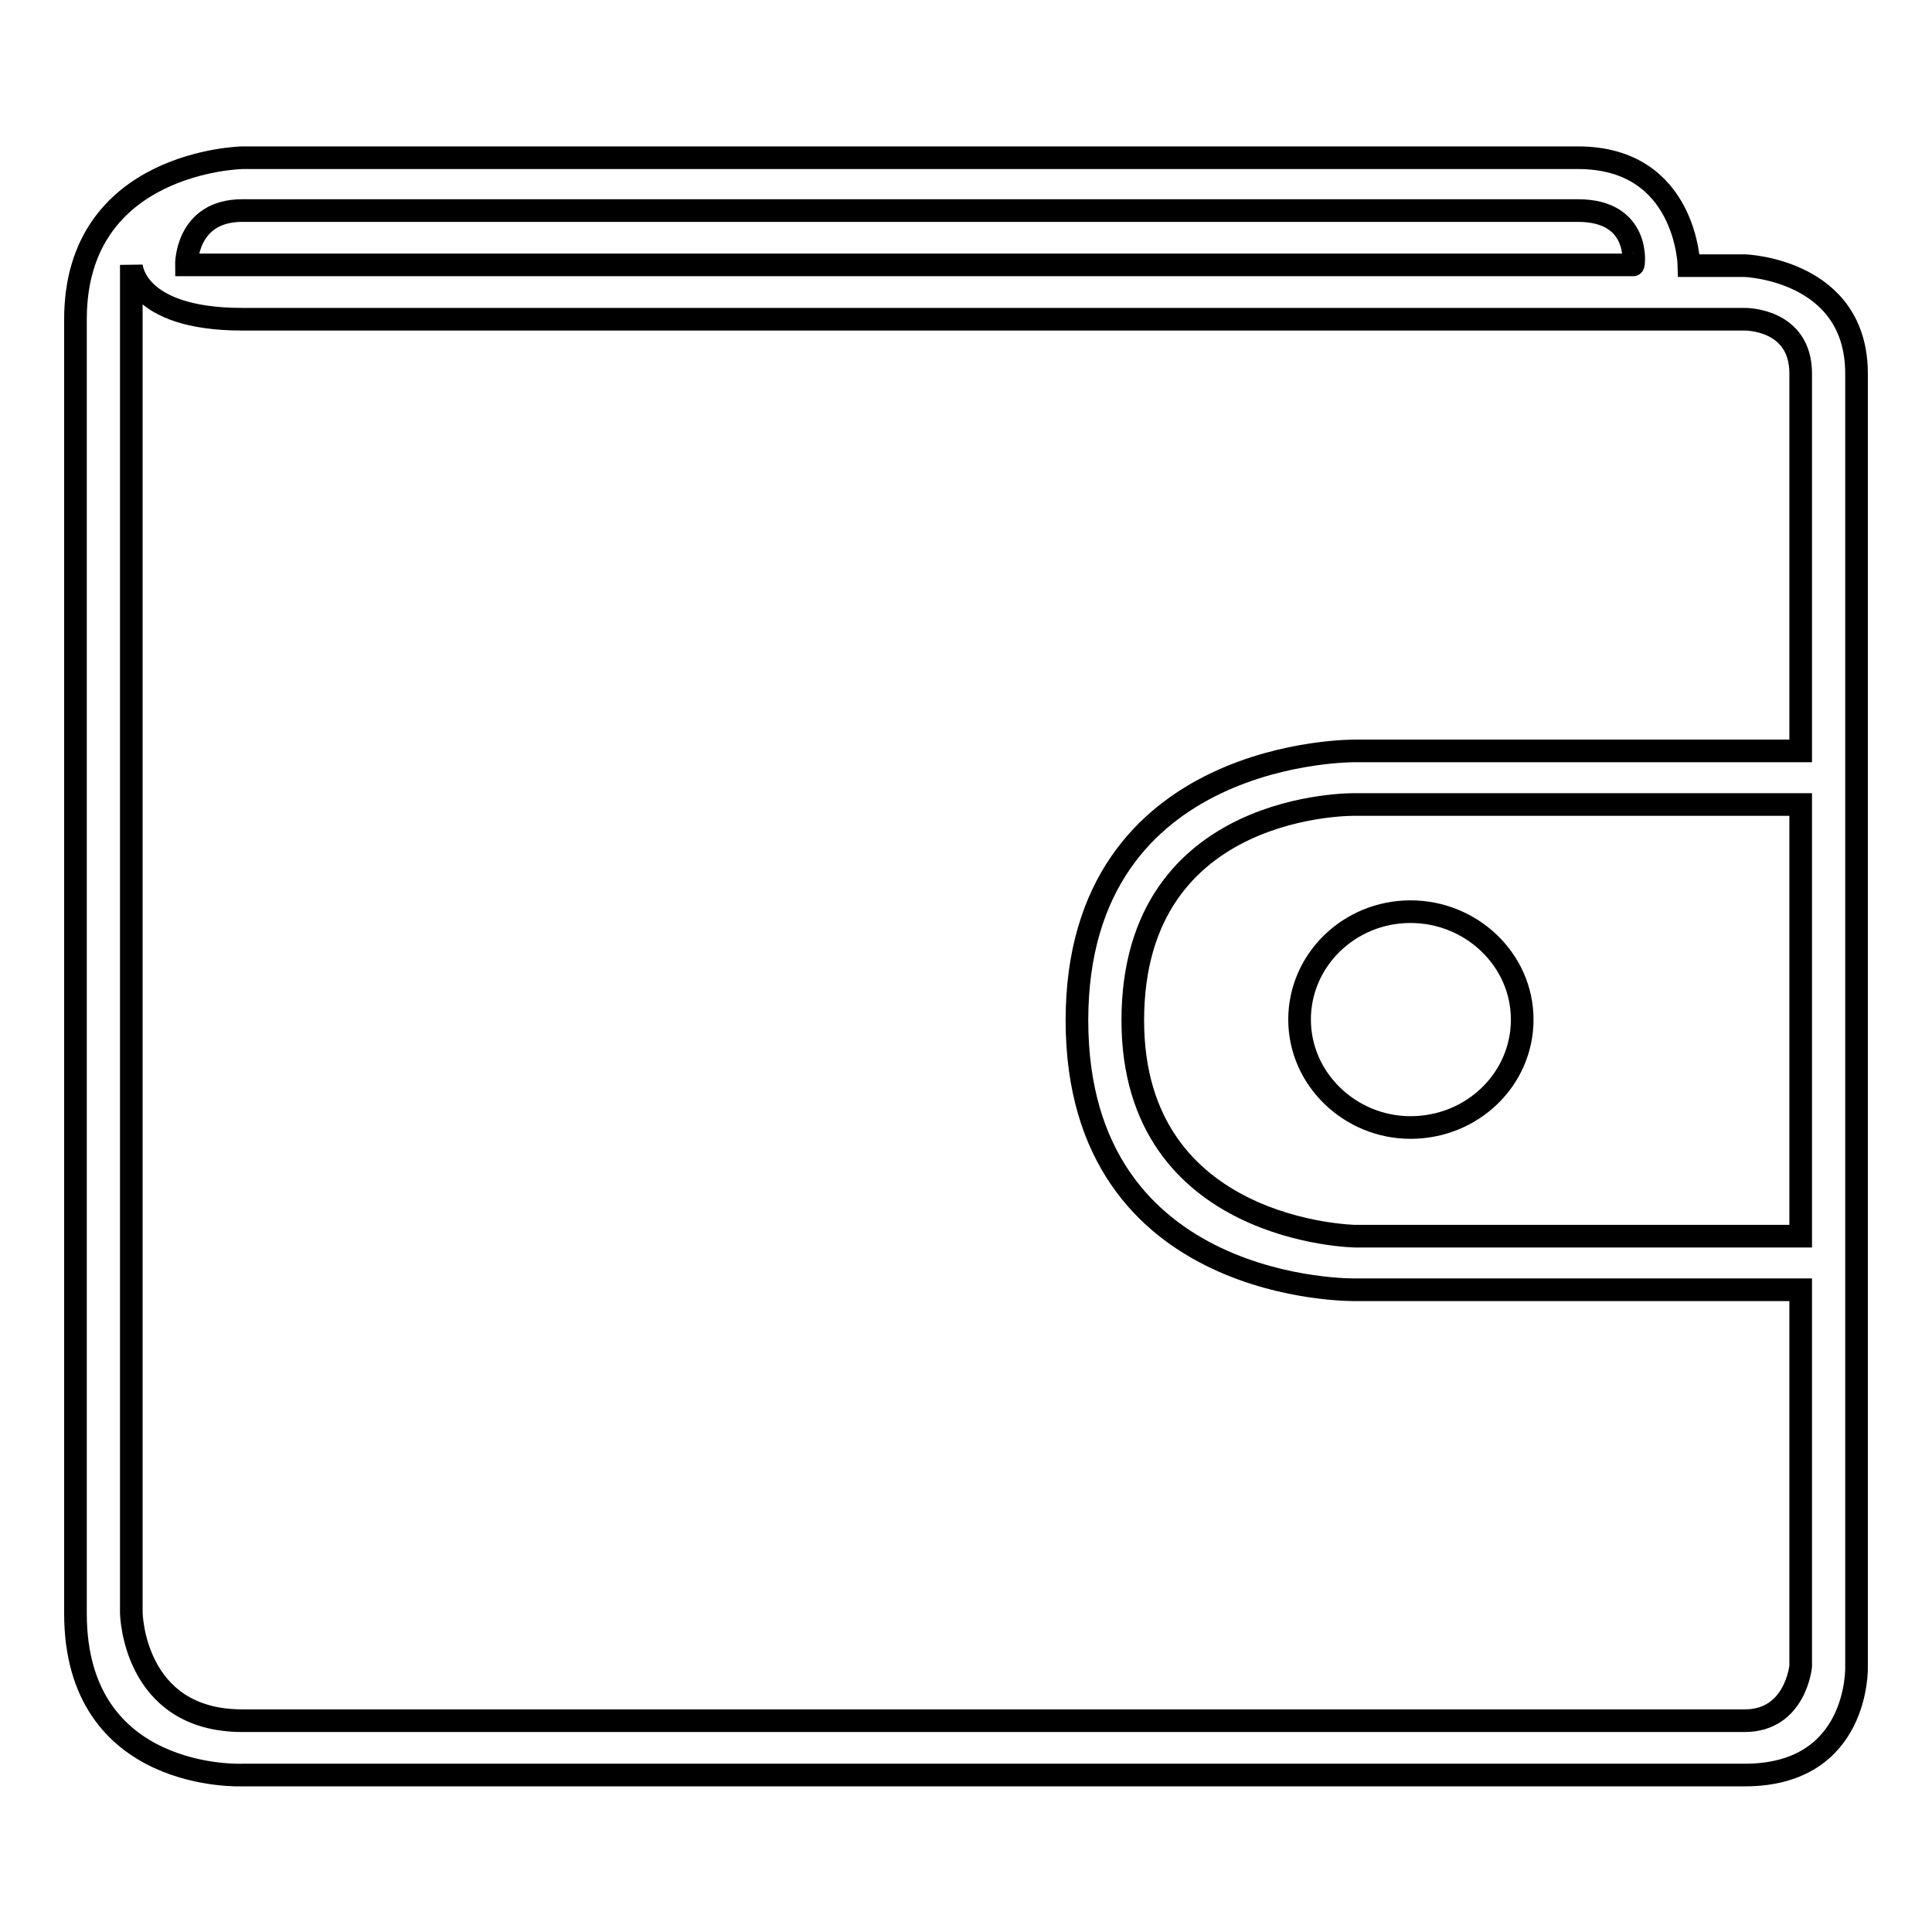
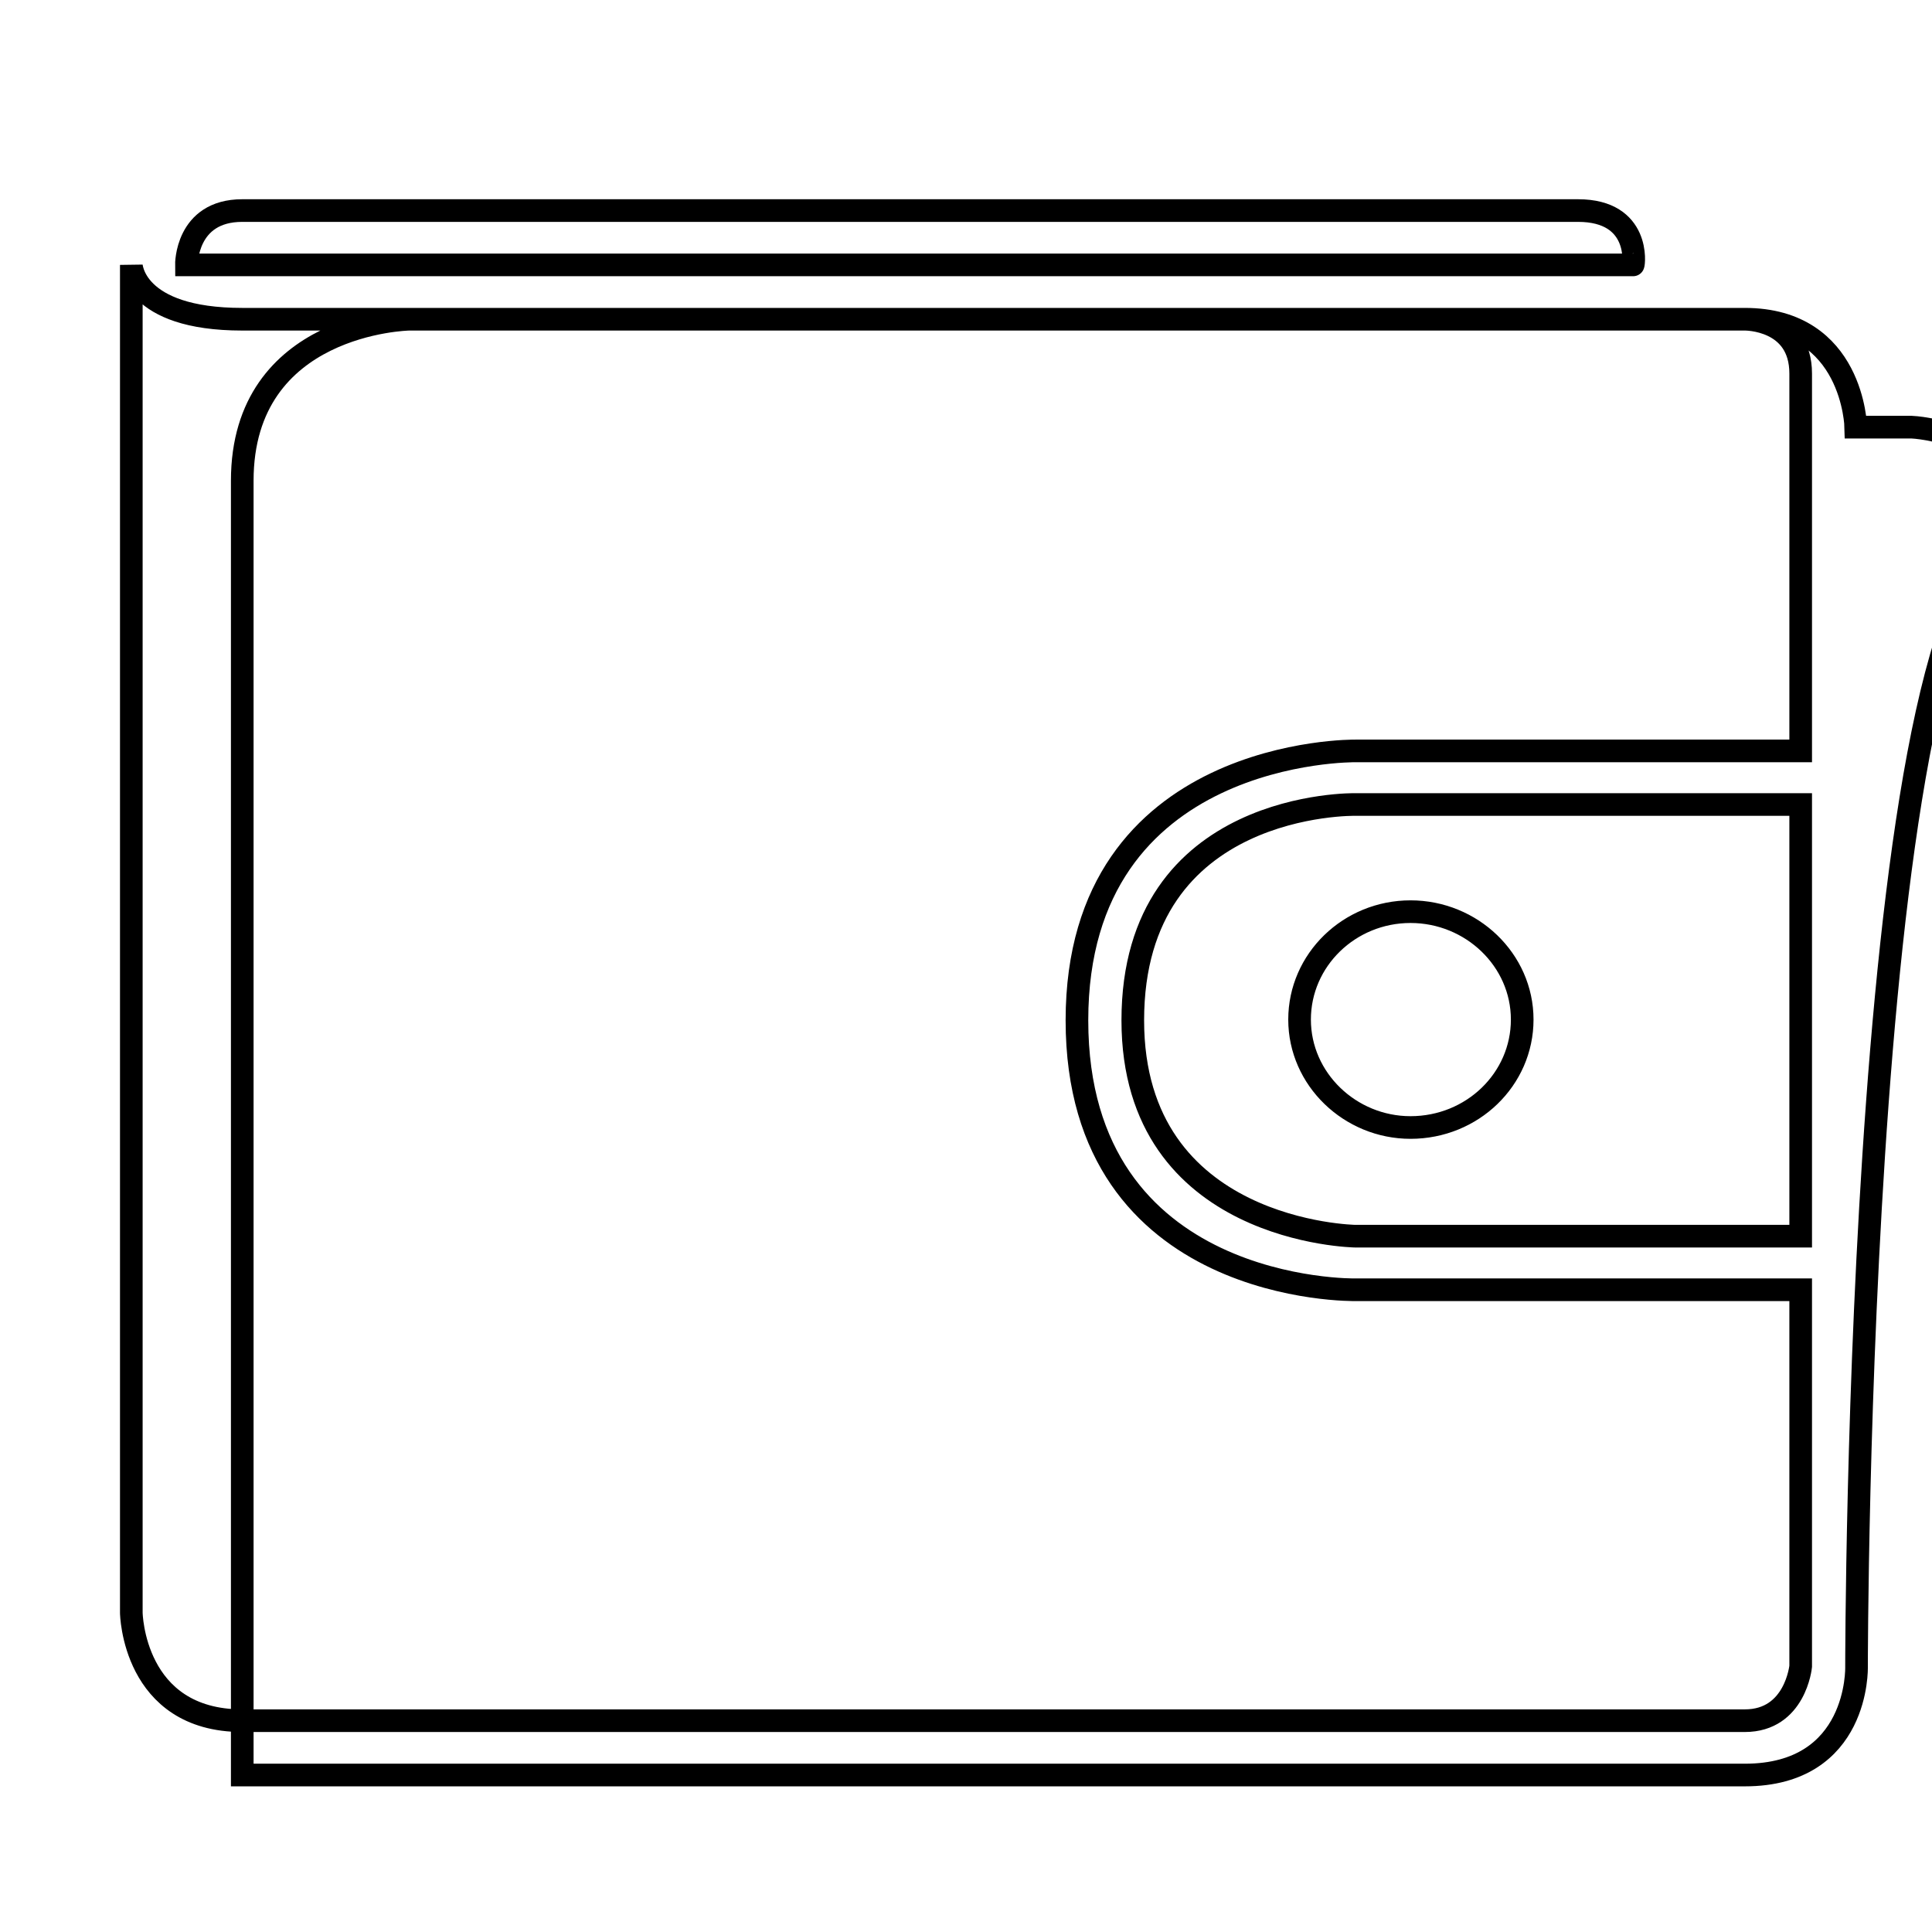
<svg xmlns="http://www.w3.org/2000/svg" version="1.1" x="0px" y="0px" viewBox="0 0 256 256" enable-background="new 0 0 256 256" xml:space="preserve">
  <g>
    <g>
-       <path stroke-width="3" fill-opacity="0" stroke="#000000" d="M246,220.9c0,0,0.4,14.3-14.8,14.3c-21.9,0-199.1,0-199.1,0s-22.1,1-22.1-21.4c0-21,0-150.1,0-171.5c0-21,22.1-21.4,22.1-21.4s162.2,0,177,0c14.4,0,14.7,14.3,14.7,14.3h7.4c0,0,14.8,0.5,14.8,14.3C246,71.3,246,220.9,246,220.9z M209.1,27.9c-7.4,0-169.5,0-177,0s-7.4,7.2-7.4,7.2h191.7C216.5,35.1,217.4,27.9,209.1,27.9z M238.6,106.6h-59c0,0-29.5-0.6-29.5,28.6c0,28.2,29.5,28.6,29.5,28.6h59V106.6z M238.6,170.9h-59c0,0-36.9,0.7-36.9-35.7c0-36.2,36.9-35.7,36.9-35.7h59c0,0,0-35.5,0-50c0-7.3-7.4-7.2-7.4-7.2s-184.6,0-199.1,0s-14.7-7.2-14.7-7.2v178.6c0,0,0.2,14.3,14.7,14.3c14.8,0,184.6,0,199.1,0c6.7,0,7.4-7.2,7.4-7.2V170.9z M172.2,135.1c0-7.9,6.6-14.3,14.7-14.3s14.8,6.4,14.8,14.3s-6.6,14.3-14.8,14.3C178.9,149.4,172.2,143,172.2,135.1z" />
+       <path stroke-width="3" fill-opacity="0" stroke="#000000" d="M246,220.9c0,0,0.4,14.3-14.8,14.3c-21.9,0-199.1,0-199.1,0c0-21,0-150.1,0-171.5c0-21,22.1-21.4,22.1-21.4s162.2,0,177,0c14.4,0,14.7,14.3,14.7,14.3h7.4c0,0,14.8,0.5,14.8,14.3C246,71.3,246,220.9,246,220.9z M209.1,27.9c-7.4,0-169.5,0-177,0s-7.4,7.2-7.4,7.2h191.7C216.5,35.1,217.4,27.9,209.1,27.9z M238.6,106.6h-59c0,0-29.5-0.6-29.5,28.6c0,28.2,29.5,28.6,29.5,28.6h59V106.6z M238.6,170.9h-59c0,0-36.9,0.7-36.9-35.7c0-36.2,36.9-35.7,36.9-35.7h59c0,0,0-35.5,0-50c0-7.3-7.4-7.2-7.4-7.2s-184.6,0-199.1,0s-14.7-7.2-14.7-7.2v178.6c0,0,0.2,14.3,14.7,14.3c14.8,0,184.6,0,199.1,0c6.7,0,7.4-7.2,7.4-7.2V170.9z M172.2,135.1c0-7.9,6.6-14.3,14.7-14.3s14.8,6.4,14.8,14.3s-6.6,14.3-14.8,14.3C178.9,149.4,172.2,143,172.2,135.1z" />
    </g>
  </g>
</svg>